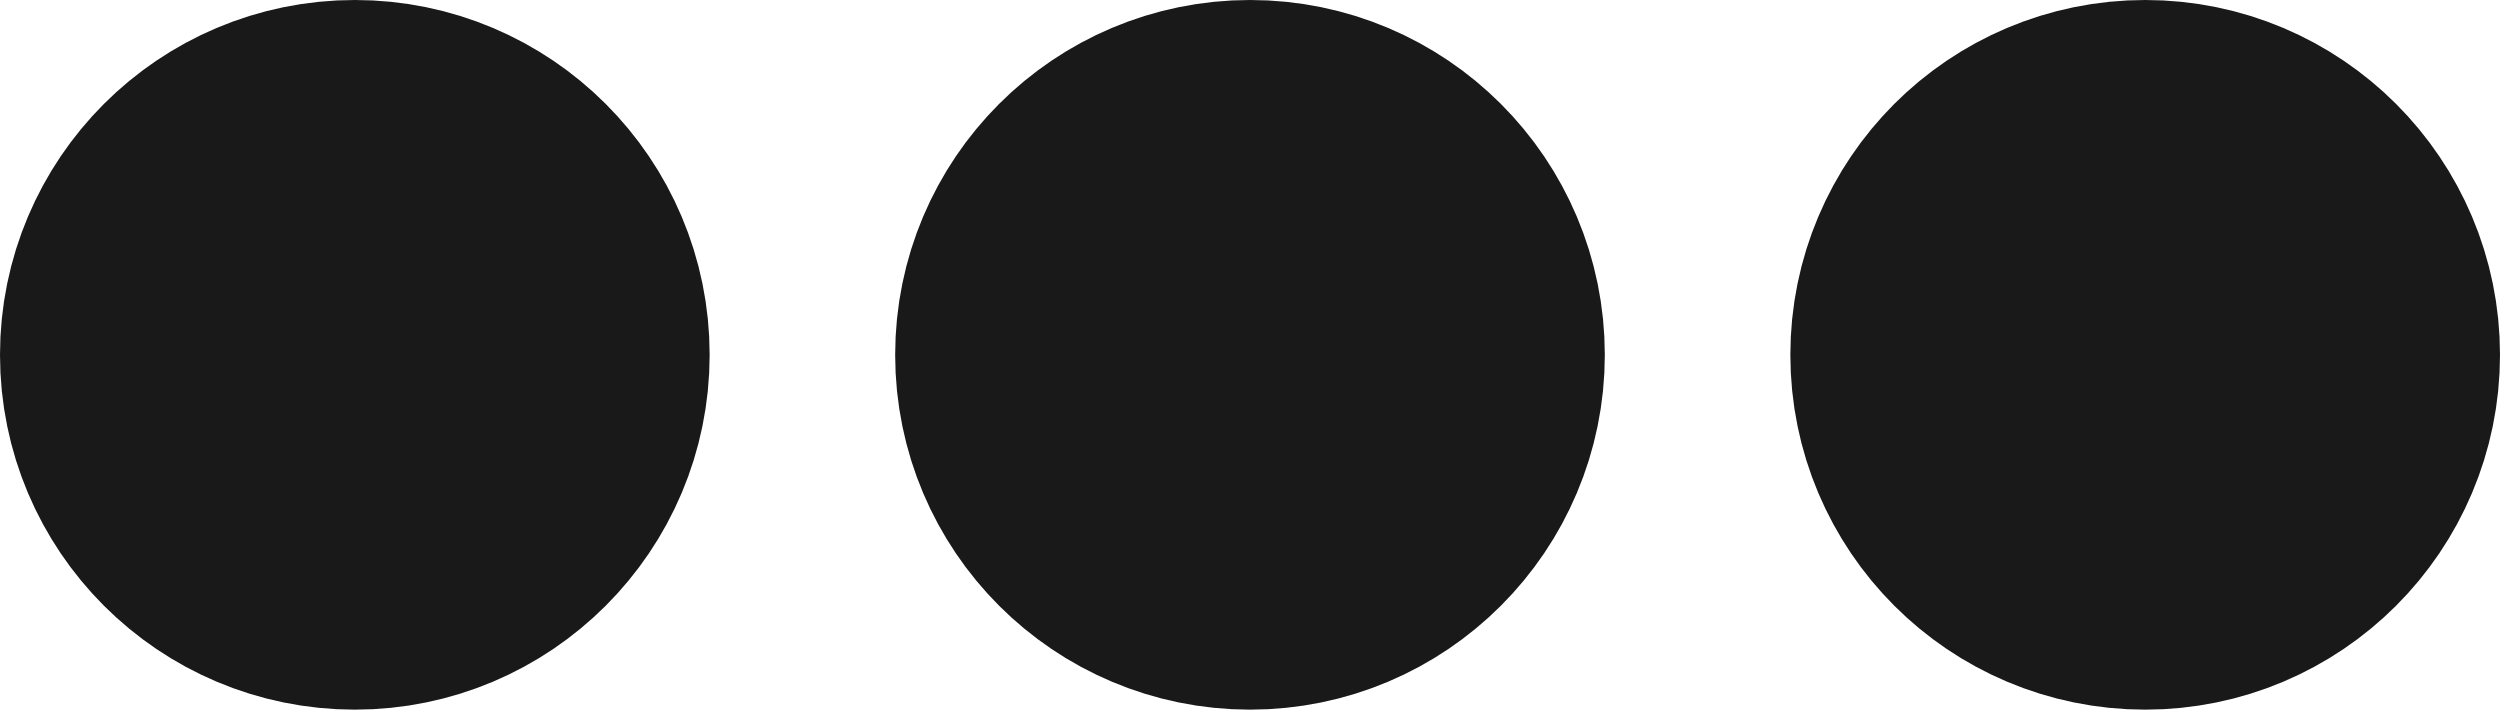
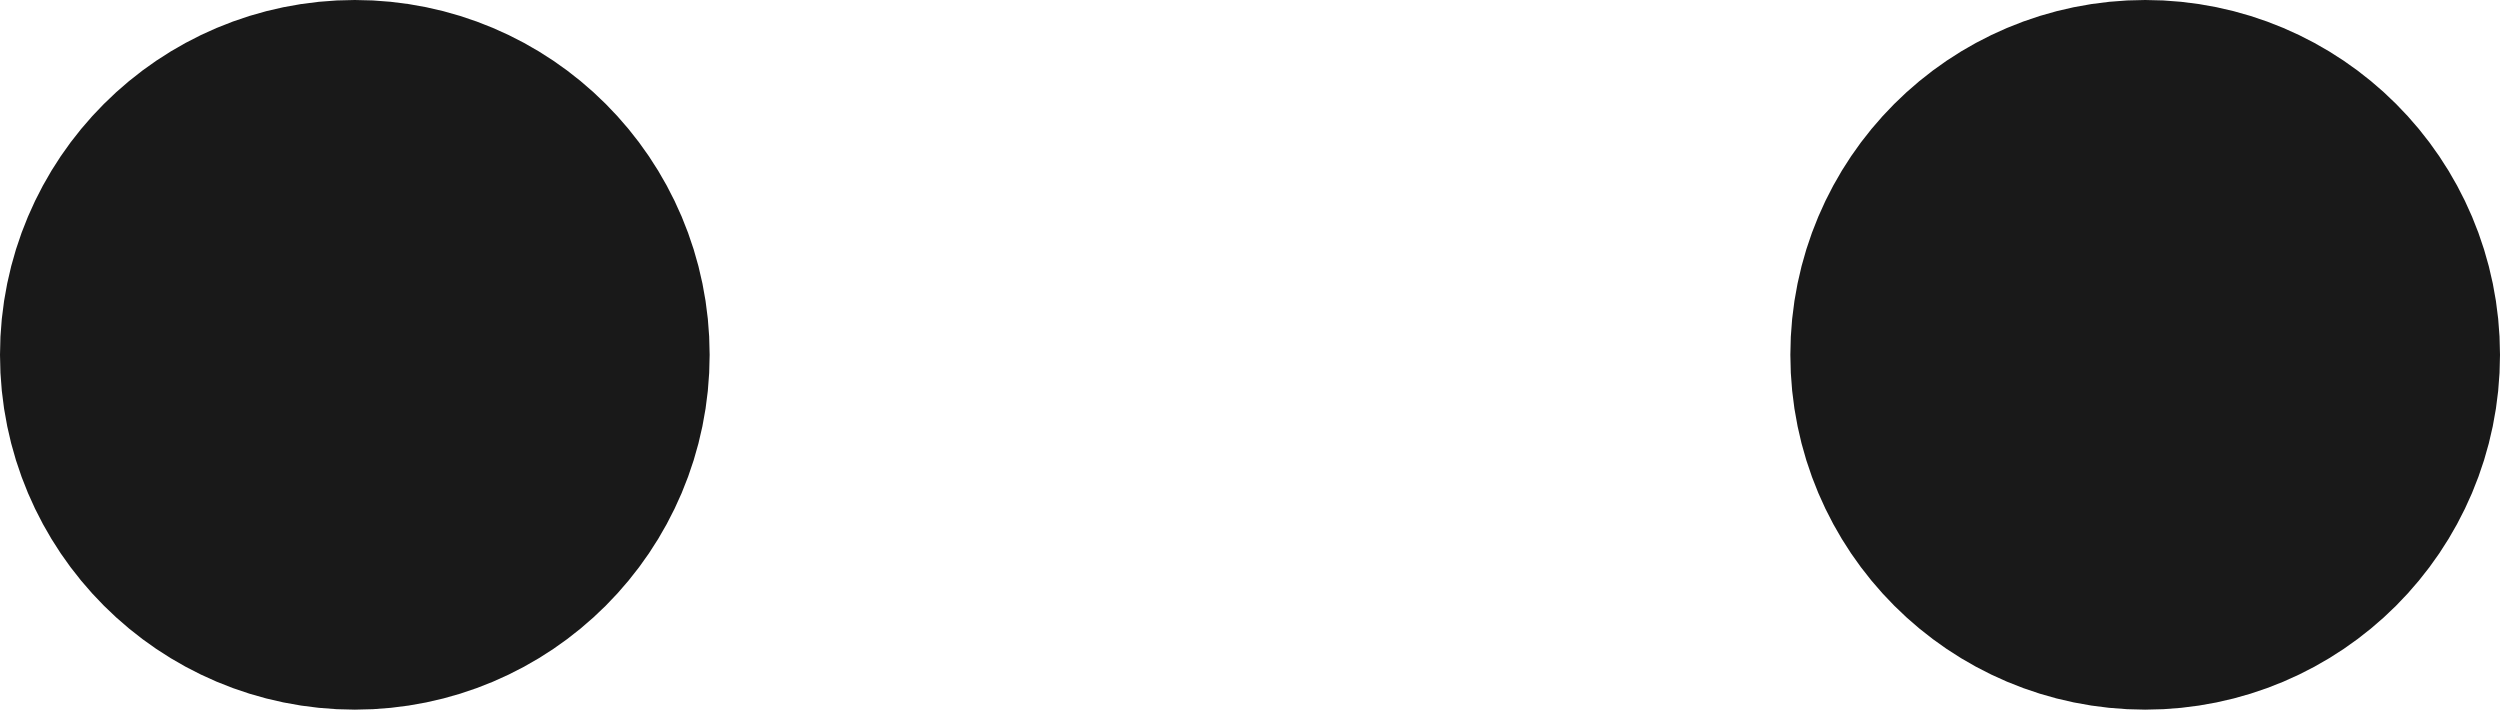
<svg xmlns="http://www.w3.org/2000/svg" viewBox="0 0 1409.15 400">
  <defs>
    <style>
      .cls-1 {
        fill: #191919;
        stroke: #191919;
        stroke-miterlimit: 10;
        stroke-width: 200px;
      }
    </style>
  </defs>
  <g id="Layer_2" data-name="Layer 2">
-     <circle class="cls-1" cx="704.57" cy="200" r="100" />
-   </g>
+     </g>
  <g id="Layer_2_copy" data-name="Layer 2 copy">
    <circle class="cls-1" cx="1209.15" cy="200" r="100" />
  </g>
  <g id="Layer_2_copy_2" data-name="Layer 2 copy 2">
    <circle class="cls-1" cx="200" cy="200" r="100" />
  </g>
</svg>